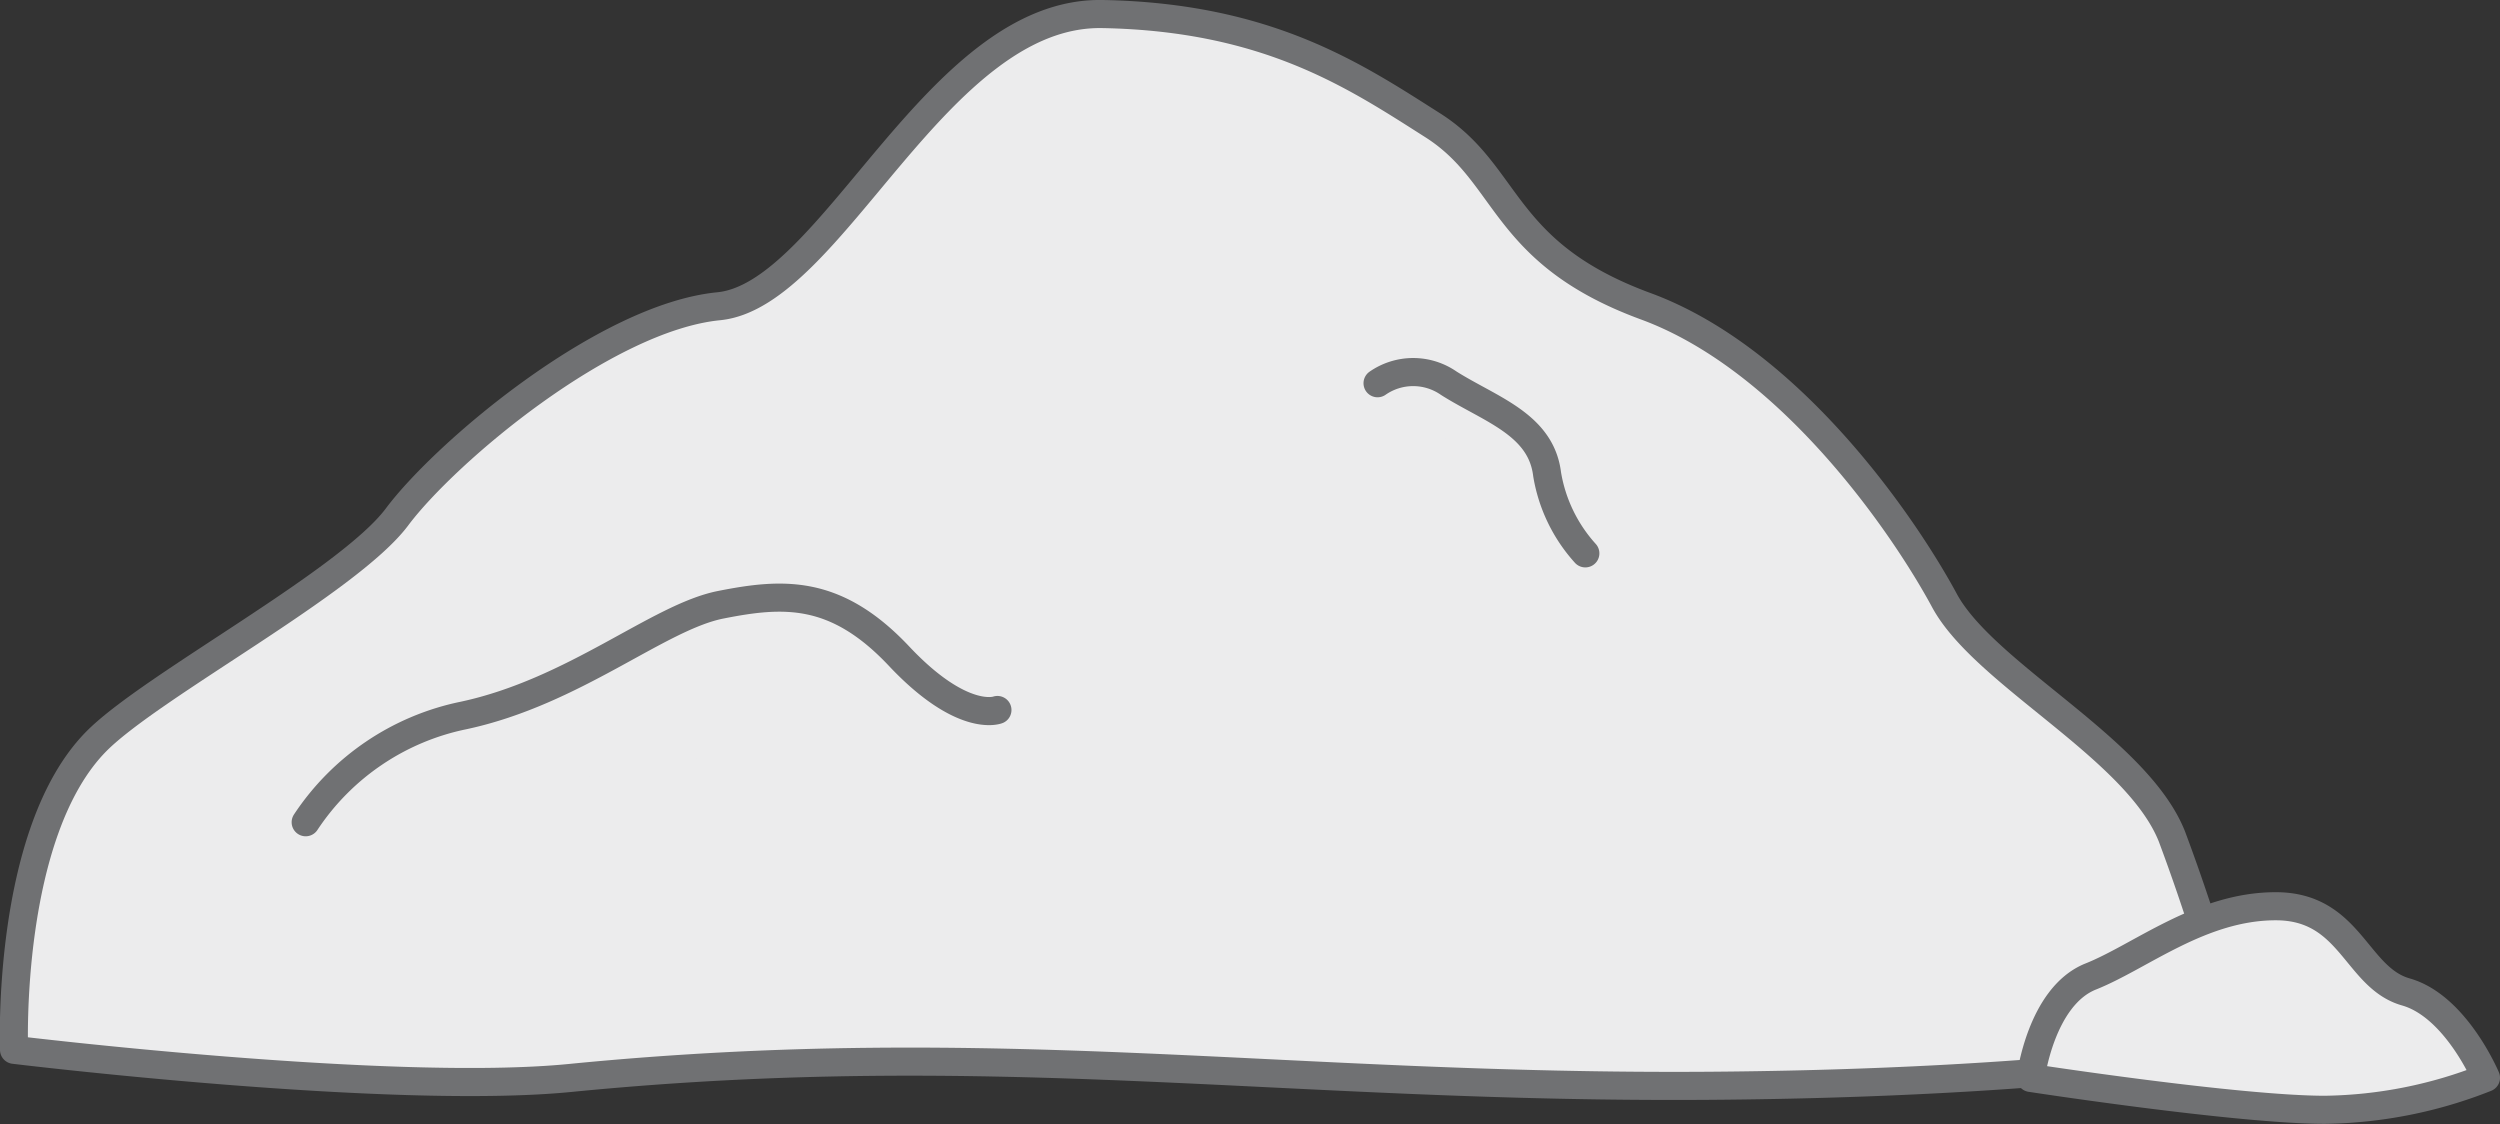
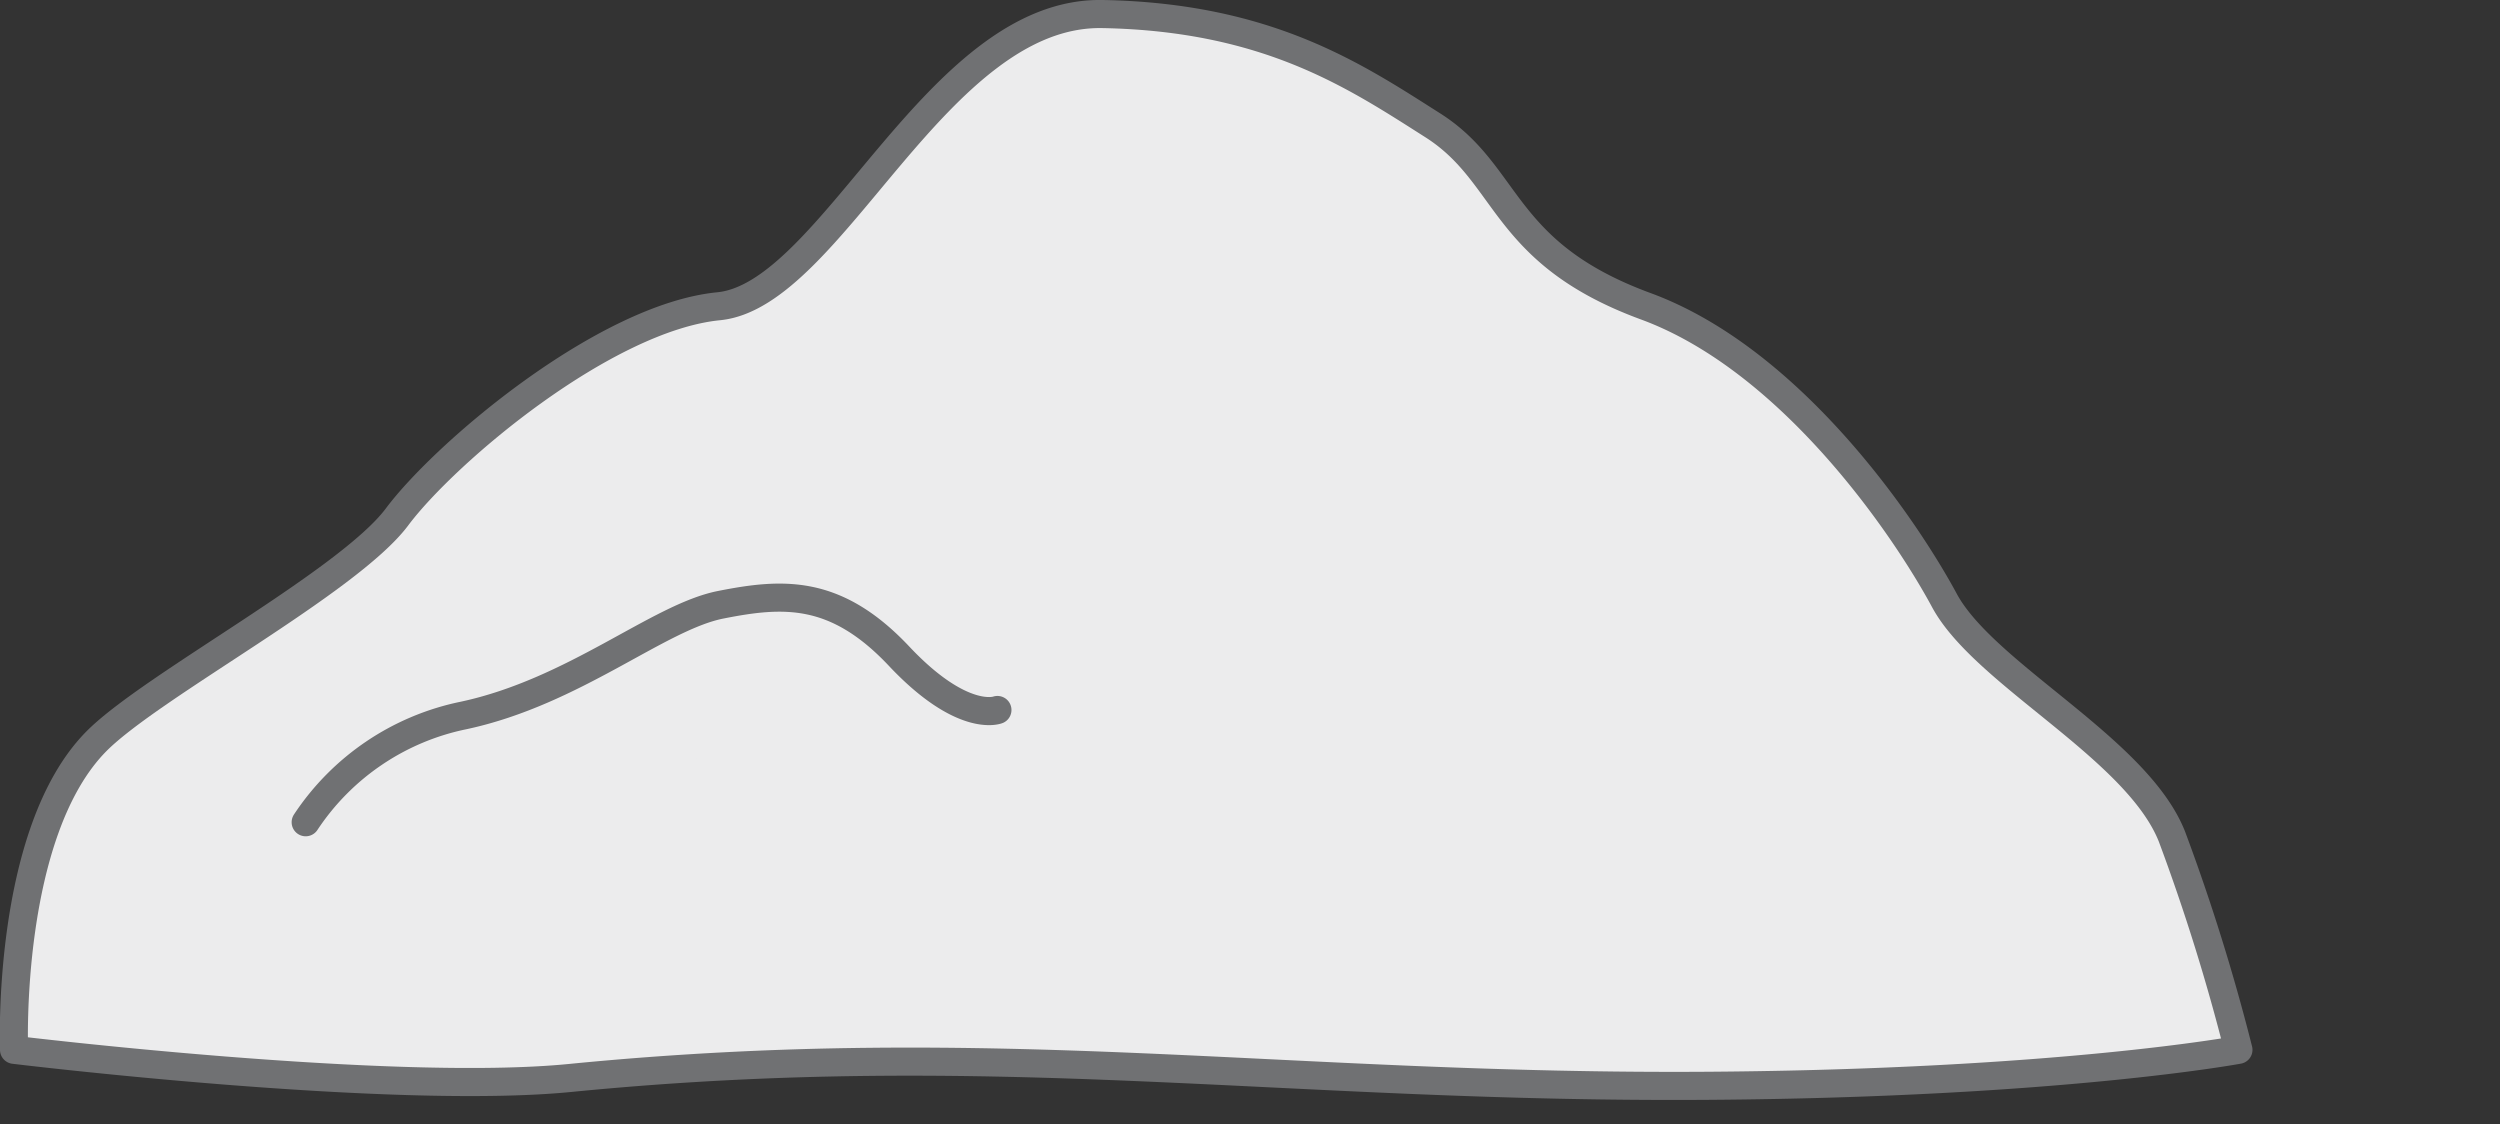
<svg xmlns="http://www.w3.org/2000/svg" viewBox="0 0 177.96 80.01">
  <rect x="0" y="0" width="177.96" height="80.01" fill="#333333" stroke="none" />
  <g id="Ebene_2" data-name="Ebene 2">
    <g id="Ebene_1-2" data-name="Ebene 1">
      <path d="M159.34,74.73s-12.77,2.38-37.63,2.56c-30.24.22-50.68-3.55-81.09-.56C27.86,78,1,74.73,1,74.73s-.6-15.49,5.9-22c3.93-3.93,17.91-11.32,21.36-15.93s14.8-14.2,22.9-15S66.67.78,78.48,1s18,4.42,23.51,7.92S106.81,18,117.15,21.8s18.42,15.67,21.26,20.94,13.68,10.5,16.19,16.79A144.4,144.4,0,0,1,159.34,74.73Z" fill="#ececed" stroke="#707173" stroke-linecap="round" stroke-linejoin="round" stroke-width="2" />
-       <path d="M98.06,27.28a4.44,4.44,0,0,1,5.07,0c2.94,1.86,6.57,2.91,7,6.48a11.09,11.09,0,0,0,2.72,5.63" fill="#ececed" stroke="#707173" stroke-linecap="round" stroke-linejoin="round" stroke-width="2" />
-       <path d="M144.55,76.73s.72-5.8,4.28-7.22,7.83-5,13.17-5,5.7,5.09,9.26,6.1,5.7,6.11,5.7,6.11A32.19,32.19,0,0,1,165.5,79C159.3,79,144.55,76.73,144.55,76.73Z" fill="#ececed" stroke="#707173" stroke-linecap="round" stroke-linejoin="round" stroke-width="2" />
      <path d="M21.76,58.53A17.75,17.75,0,0,1,33,50.93c7.88-1.69,13.86-7,18.3-7.88S59.49,41.92,64,46.71s7,3.83,7,3.83" fill="#ececed" stroke="#707173" stroke-linecap="round" stroke-linejoin="round" stroke-width="2" />
    </g>
  </g>
</svg>